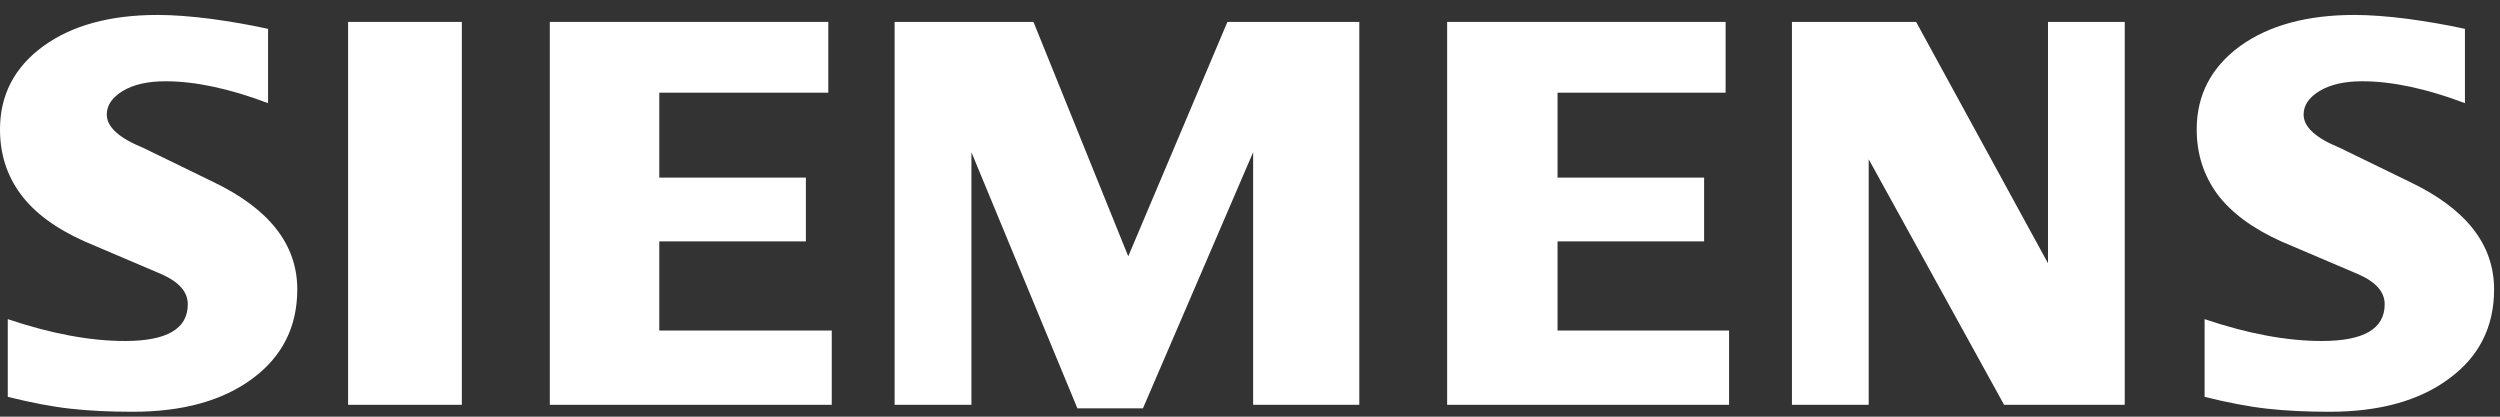
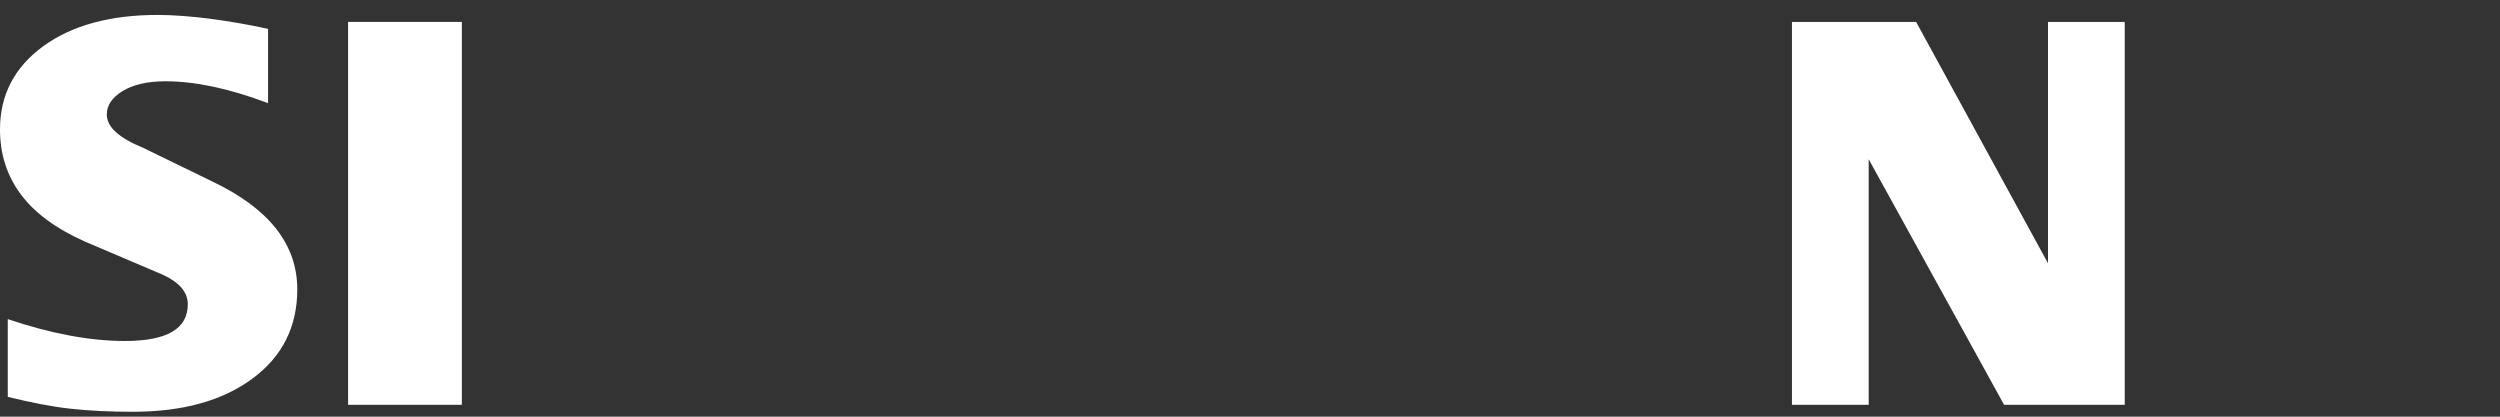
<svg xmlns="http://www.w3.org/2000/svg" width="126" height="21" viewBox="0 0 126 21" fill="none">
  <rect x="0" y="0" width="126" height="21" fill="#333333" stroke="none" />
-   <path fill-rule="evenodd" clip-rule="evenodd" d="M124.233 1.455V5.199C122.293 4.466 120.566 4.096 119.055 4.096C118.16 4.096 117.447 4.262 116.911 4.582C116.375 4.906 116.102 5.304 116.102 5.773C116.102 6.398 116.707 6.953 117.925 7.45L121.445 9.163C124.291 10.52 125.702 12.321 125.702 14.584C125.702 16.465 124.954 17.965 123.442 19.076C121.942 20.198 119.923 20.753 117.408 20.753C116.248 20.753 115.207 20.703 114.281 20.599C113.355 20.499 112.292 20.294 111.112 20.002V16.084C113.275 16.816 115.245 17.186 117.019 17.186C119.135 17.186 120.188 16.573 120.188 15.335C120.188 14.719 119.757 14.222 118.881 13.832L114.972 12.166C113.529 11.514 112.457 10.724 111.756 9.788C111.065 8.843 110.714 7.76 110.714 6.522C110.714 4.79 111.444 3.394 112.886 2.333C114.339 1.281 116.267 0.753 118.666 0.753C119.445 0.753 120.343 0.822 121.337 0.949C122.34 1.085 123.304 1.25 124.233 1.455V1.455Z" fill="white" />
  <path fill-rule="evenodd" clip-rule="evenodd" d="M13.51 1.455V5.199C11.571 4.466 9.847 4.096 8.335 4.096C7.437 4.096 6.727 4.262 6.191 4.582C5.655 4.906 5.382 5.304 5.382 5.773C5.382 6.398 5.995 6.953 7.214 7.45L10.733 9.163C13.568 10.52 14.983 12.321 14.983 14.584C14.983 16.465 14.231 17.965 12.731 19.076C11.22 20.198 9.211 20.753 6.689 20.753C5.528 20.753 4.484 20.703 3.558 20.599C2.633 20.499 1.58 20.294 0.392 20.002V16.084C2.564 16.816 4.534 17.186 6.296 17.186C8.413 17.186 9.465 16.573 9.465 15.335C9.465 14.719 9.037 14.222 8.17 13.832L4.26 12.166C2.807 11.514 1.735 10.724 1.044 9.788C0.343 8.843 0 7.76 0 6.522C0 4.79 0.724 3.394 2.174 2.333C3.617 1.281 5.548 0.753 7.946 0.753C8.733 0.753 9.62 0.822 10.626 0.949C11.62 1.085 12.585 1.25 13.51 1.455V1.455Z" fill="white" />
  <path fill-rule="evenodd" clip-rule="evenodd" d="M17.544 1.104H23.277V20.402H17.544V1.104Z" fill="white" />
-   <path fill-rule="evenodd" clip-rule="evenodd" d="M41.746 1.104V4.671H33.228V8.951H40.616V12.166H33.228V16.659H41.92V20.402H27.711V1.104H41.746Z" fill="white" />
-   <path fill-rule="evenodd" clip-rule="evenodd" d="M68.509 1.104V20.402H63.158V7.674L57.605 20.579H54.3L48.96 7.674V20.402H45.089V1.104H52.087L56.864 12.918L61.862 1.104H68.509Z" fill="white" />
-   <path fill-rule="evenodd" clip-rule="evenodd" d="M86.971 1.104V4.671H78.5V8.951H85.887V12.166H78.5V16.659H87.145V20.402H72.936V1.104H86.971Z" fill="white" />
  <path fill-rule="evenodd" clip-rule="evenodd" d="M107.087 1.104V20.402H101.006L94.182 8.025V20.402H90.314V1.104H96.572L103.219 13.269V1.104H107.087Z" fill="white" />
</svg>